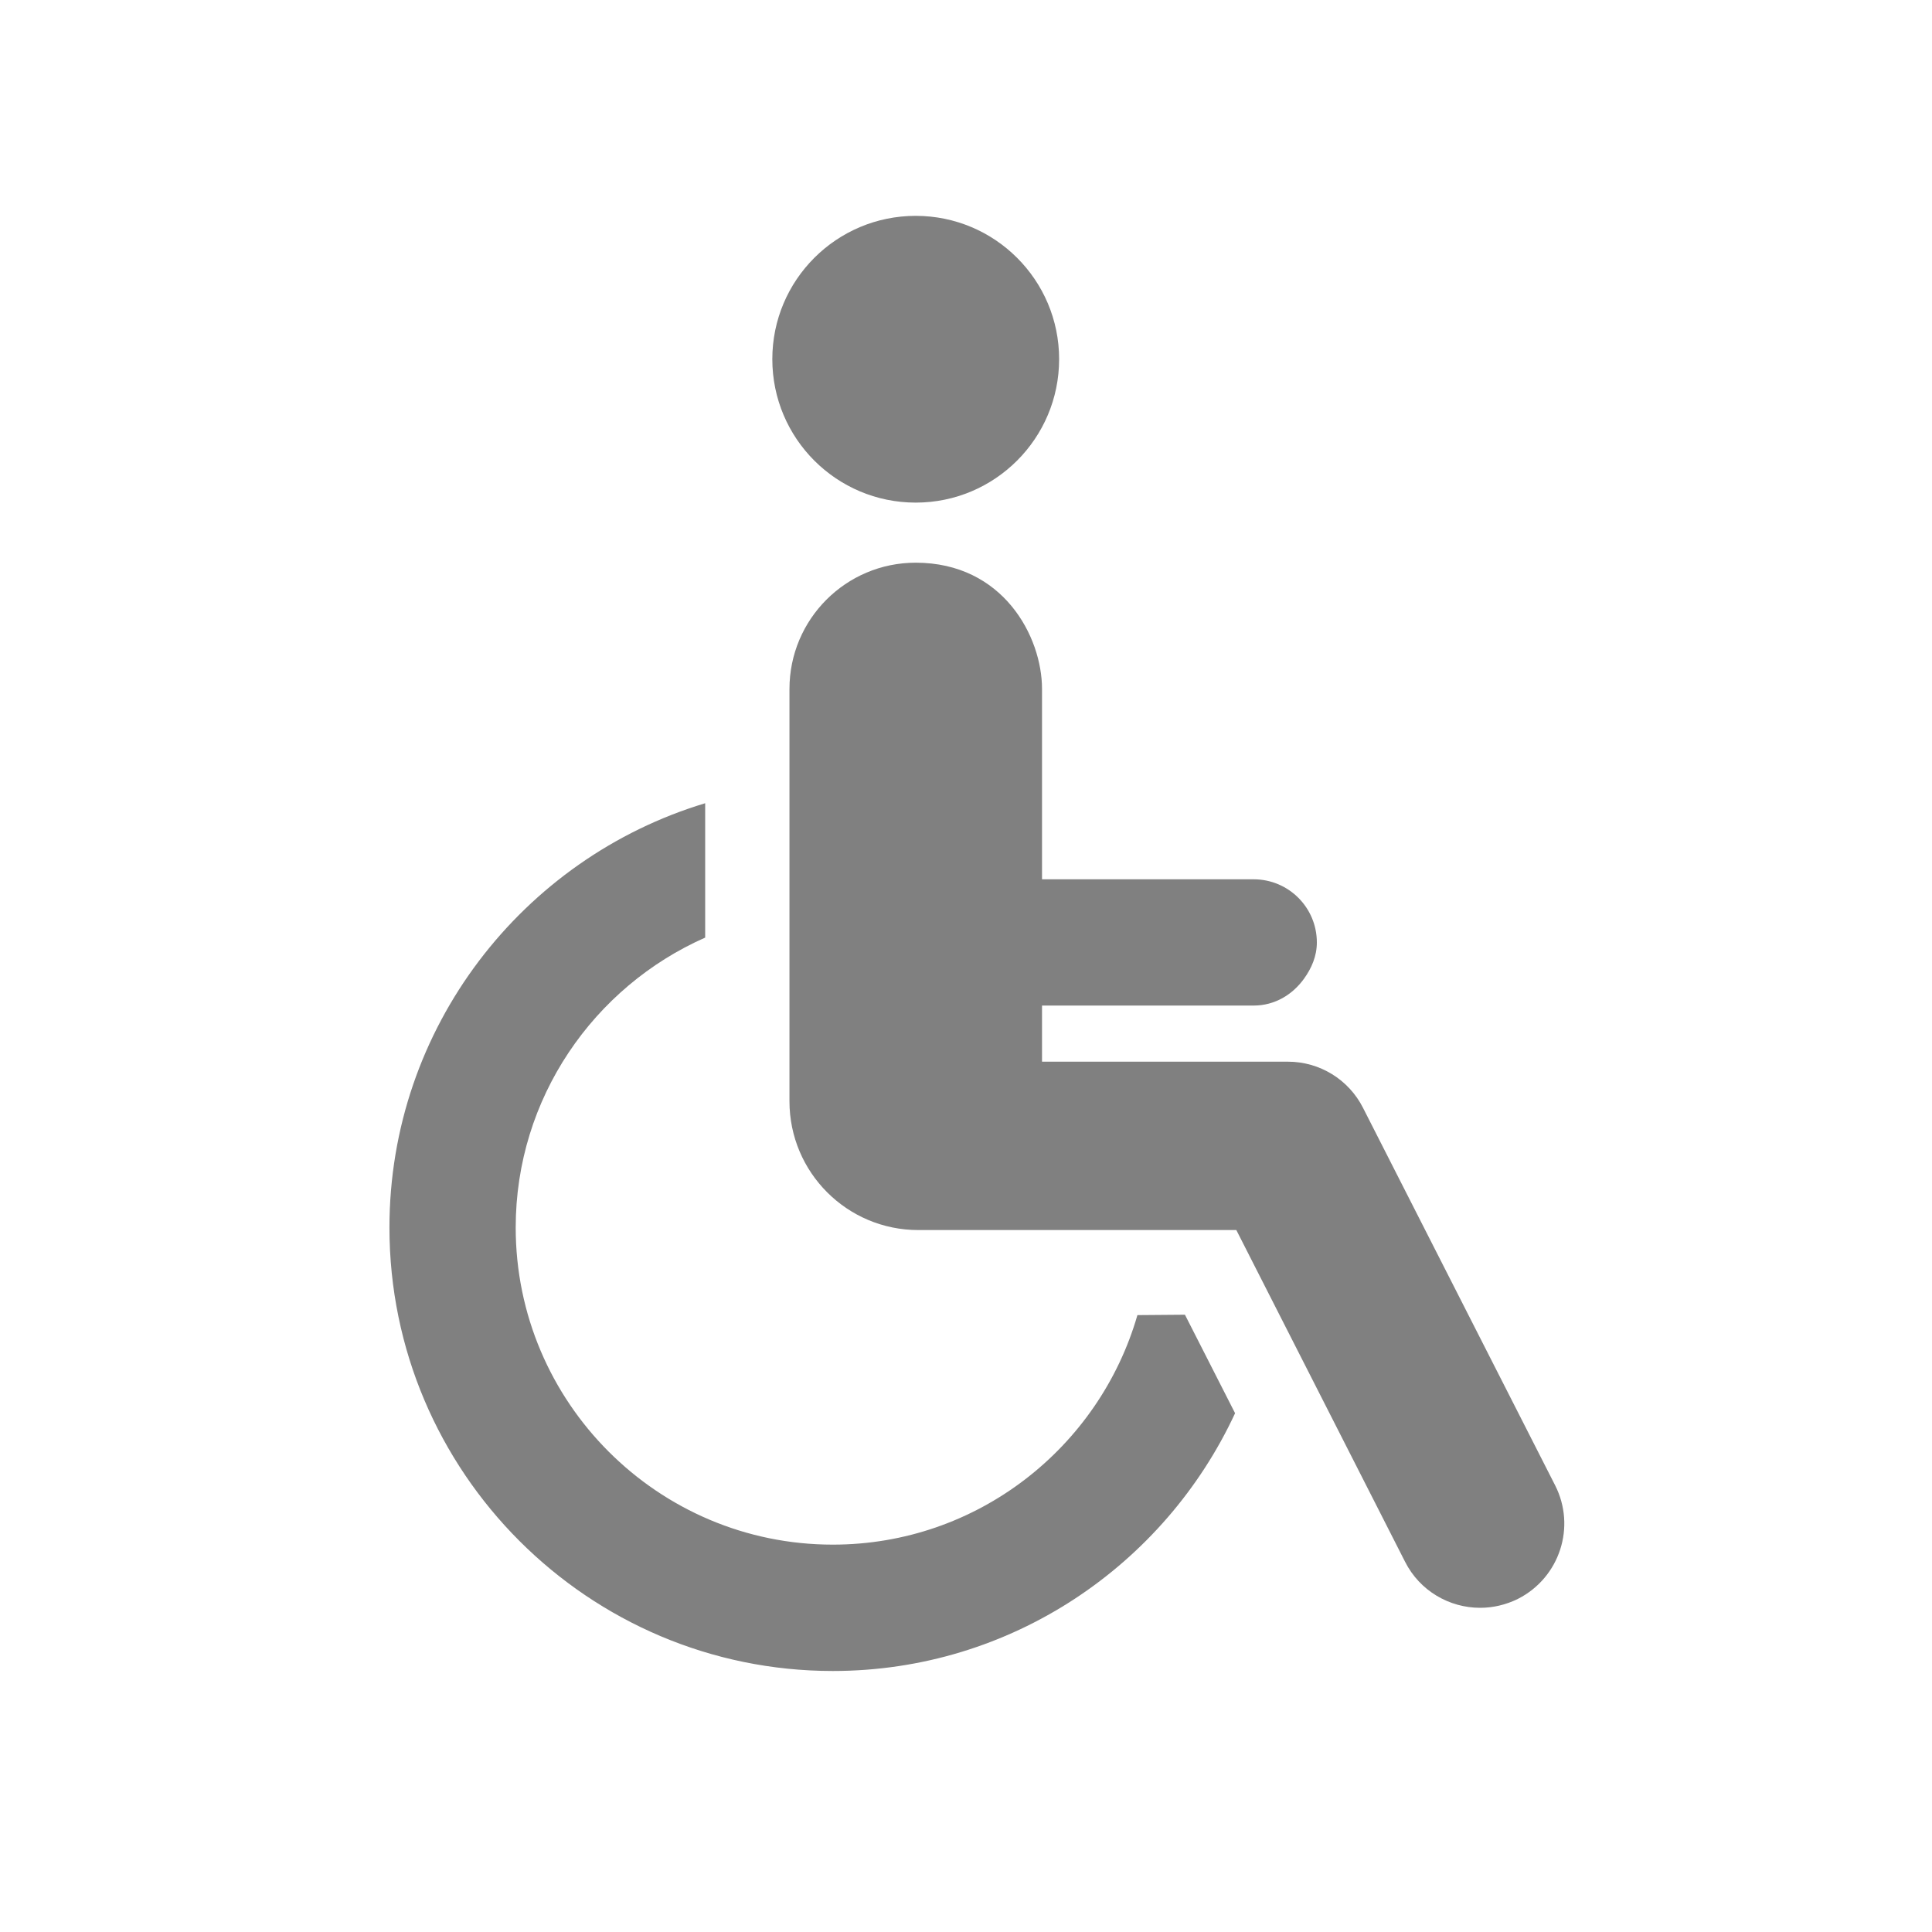
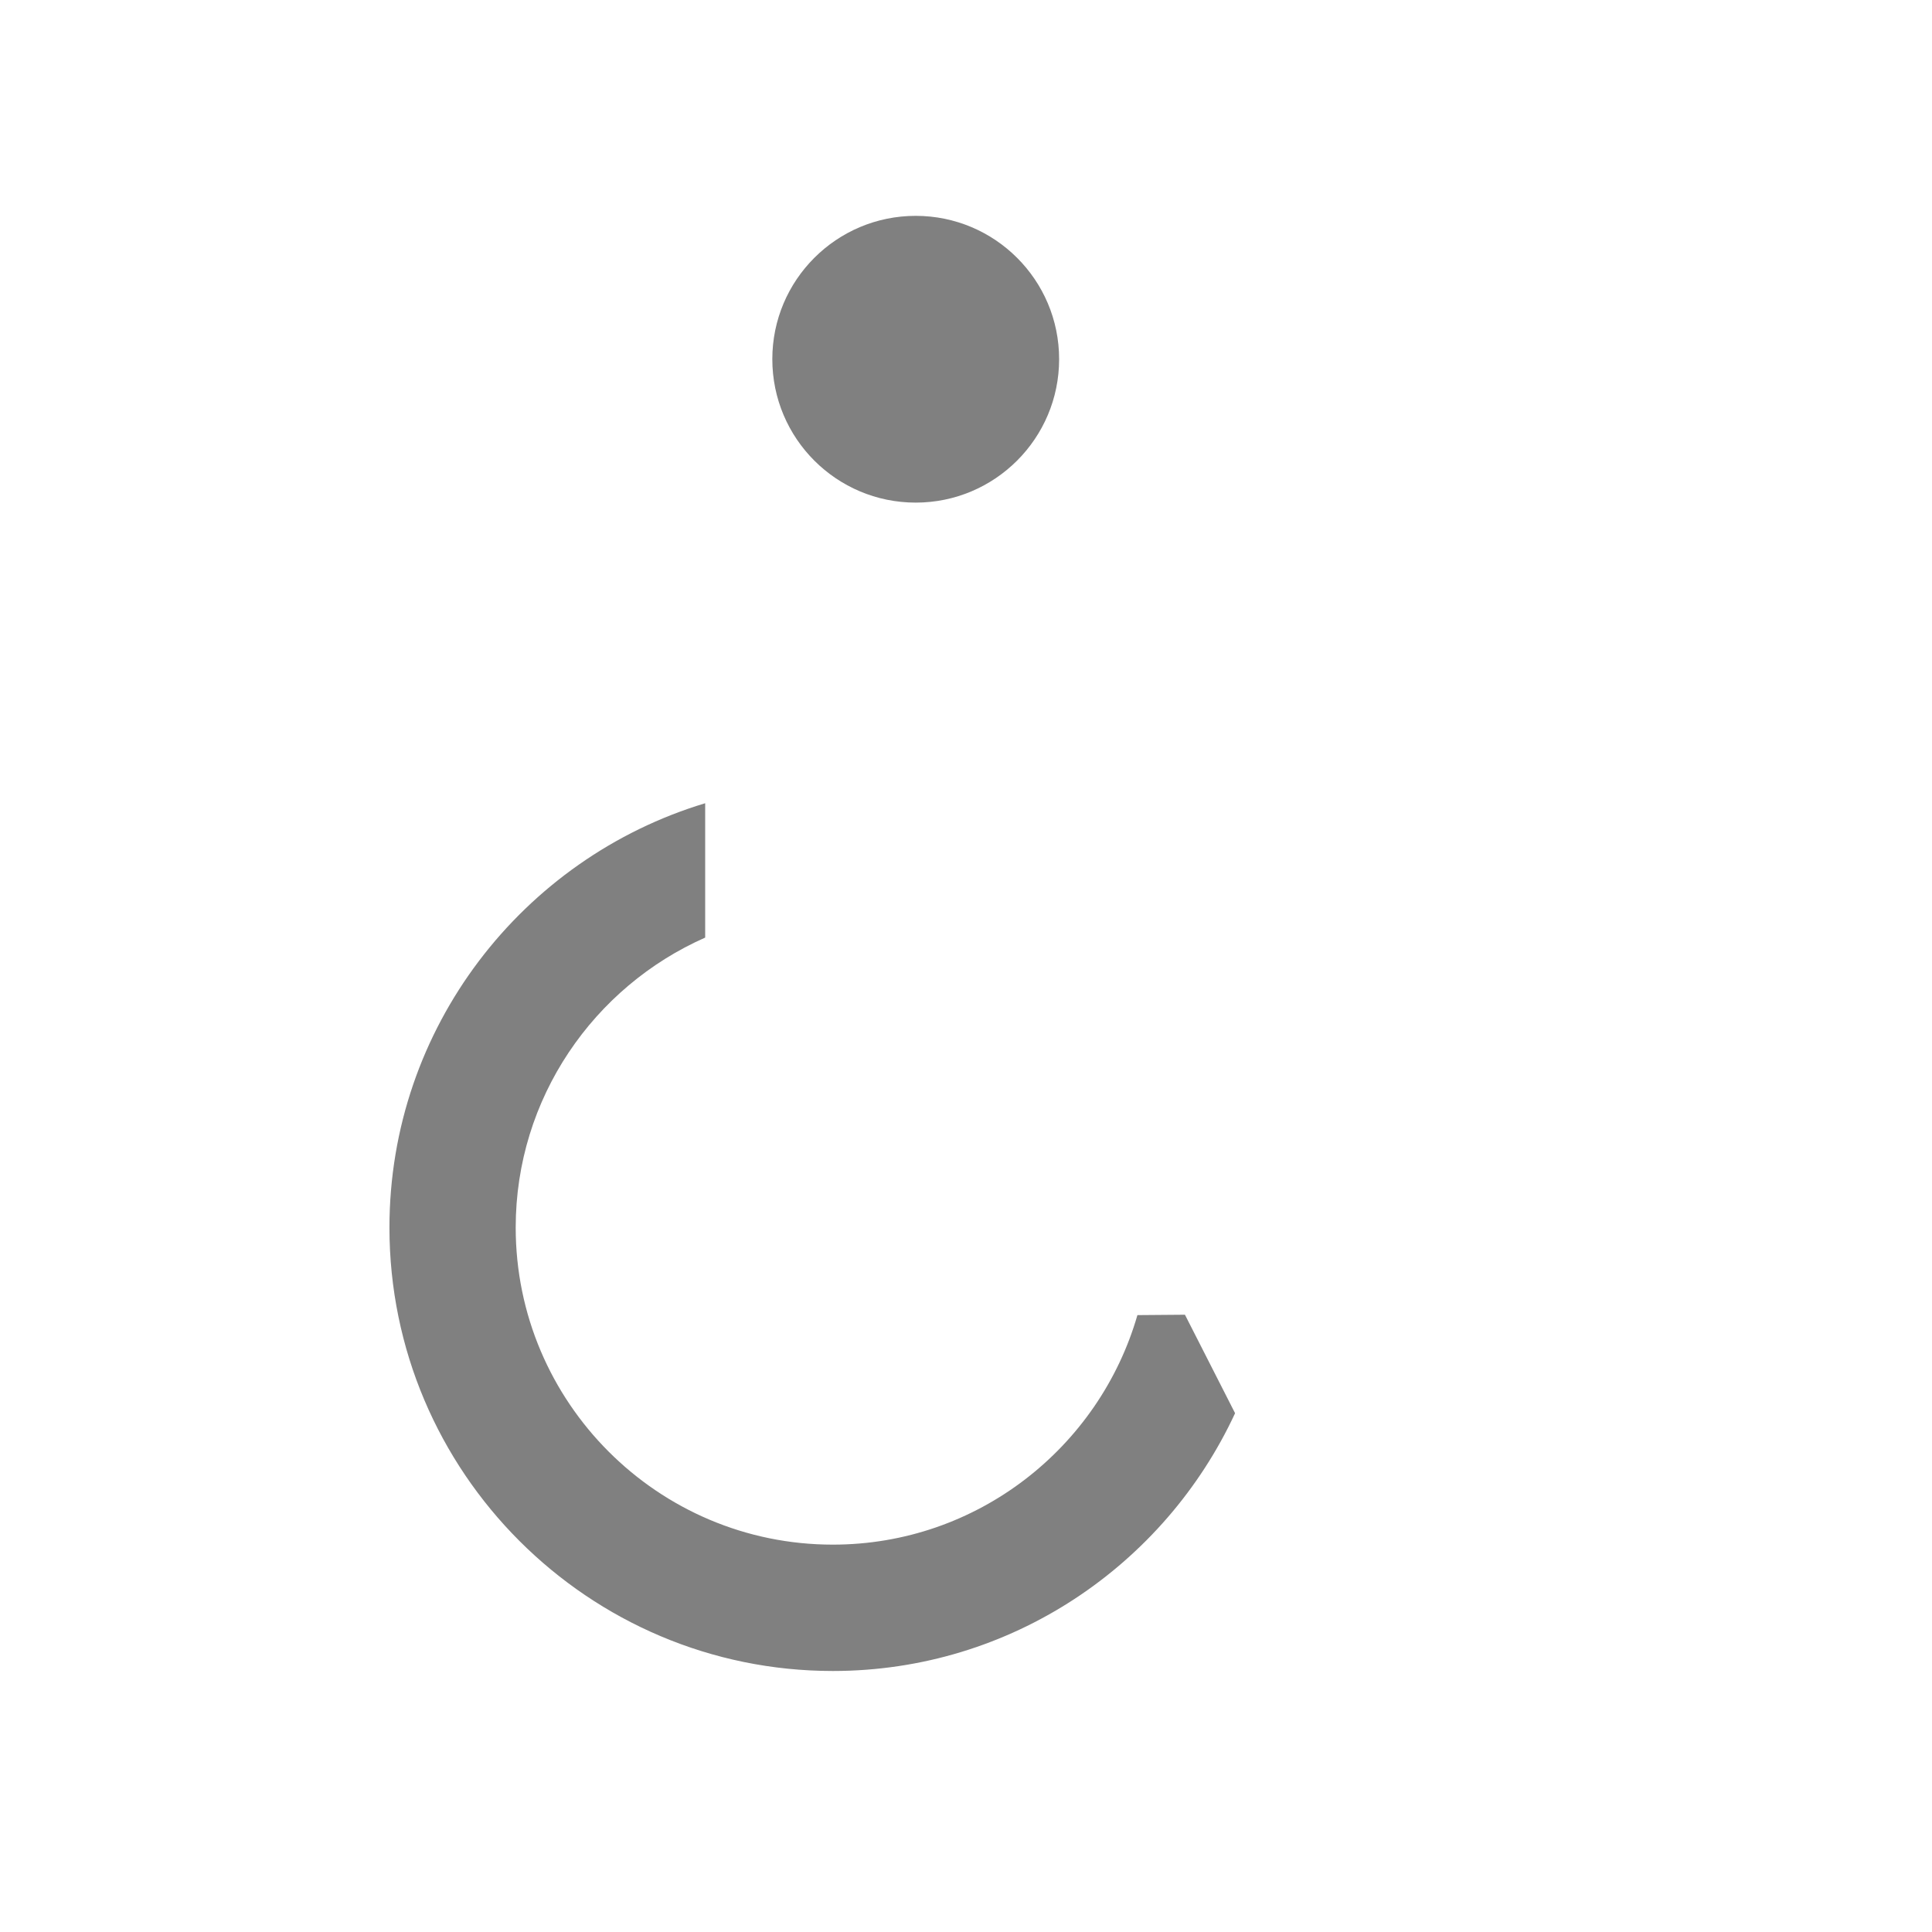
<svg xmlns="http://www.w3.org/2000/svg" version="1.1" id="Layer_1" x="0px" y="0px" width="40px" height="40px" viewBox="0 0 40 40" enable-background="new 0 0 40 40" xml:space="preserve">
  <g>
    <path fill="#808080" d="M18.959,10.406c1.638,0,2.969-1.329,2.969-2.97c0-1.639-1.331-2.967-2.969-2.967   c-1.64,0-2.969,1.329-2.969,2.967C15.99,9.077,17.319,10.406,18.959,10.406L18.959,10.406z" />
-     <path fill="#808080" d="M23.549,27.228c-0.791,2.74-3.316,4.752-6.307,4.752c-3.621,0-6.565-2.947-6.565-6.565   c0-2.679,1.618-4.985,3.923-6.003v-2.782c-3.776,1.138-6.537,4.644-6.537,8.786c0,5.061,4.118,9.18,9.18,9.18   c3.69,0,6.869-2.193,8.328-5.337l-1.038-2.039C24.24,27.221,23.903,27.224,23.549,27.228L23.549,27.228z" />
-     <path fill="#808080" d="M32.197,30.752l-3.978-7.817c-0.296-0.584-0.896-0.954-1.554-0.954h-5.091v-1.162h4.382   c0.438,0,0.806-0.227,1.043-0.557c0.154-0.215,0.265-0.464,0.265-0.75c0-0.721-0.585-1.307-1.308-1.307h-4.382v-3.94   c0-1.084-0.804-2.615-2.616-2.615c-1.444,0-2.613,1.171-2.613,2.615v8.535c0,1.473,1.193,2.667,2.668,2.667h6.584l3.493,6.867   c0.306,0.606,0.92,0.954,1.554,0.954c0.266,0,0.537-0.062,0.789-0.188C32.293,32.659,32.634,31.611,32.197,30.752L32.197,30.752z" />
+     <path fill="#808080" d="M23.549,27.228c-0.791,2.74-3.316,4.752-6.307,4.752c-3.621,0-6.565-2.947-6.565-6.565   c0-2.679,1.618-4.985,3.923-6.003v-2.782c-3.776,1.138-6.537,4.644-6.537,8.786c0,5.061,4.118,9.18,9.18,9.18   c3.69,0,6.869-2.193,8.328-5.337l-1.038-2.039C24.24,27.221,23.903,27.224,23.549,27.228z" />
  </g>
</svg>